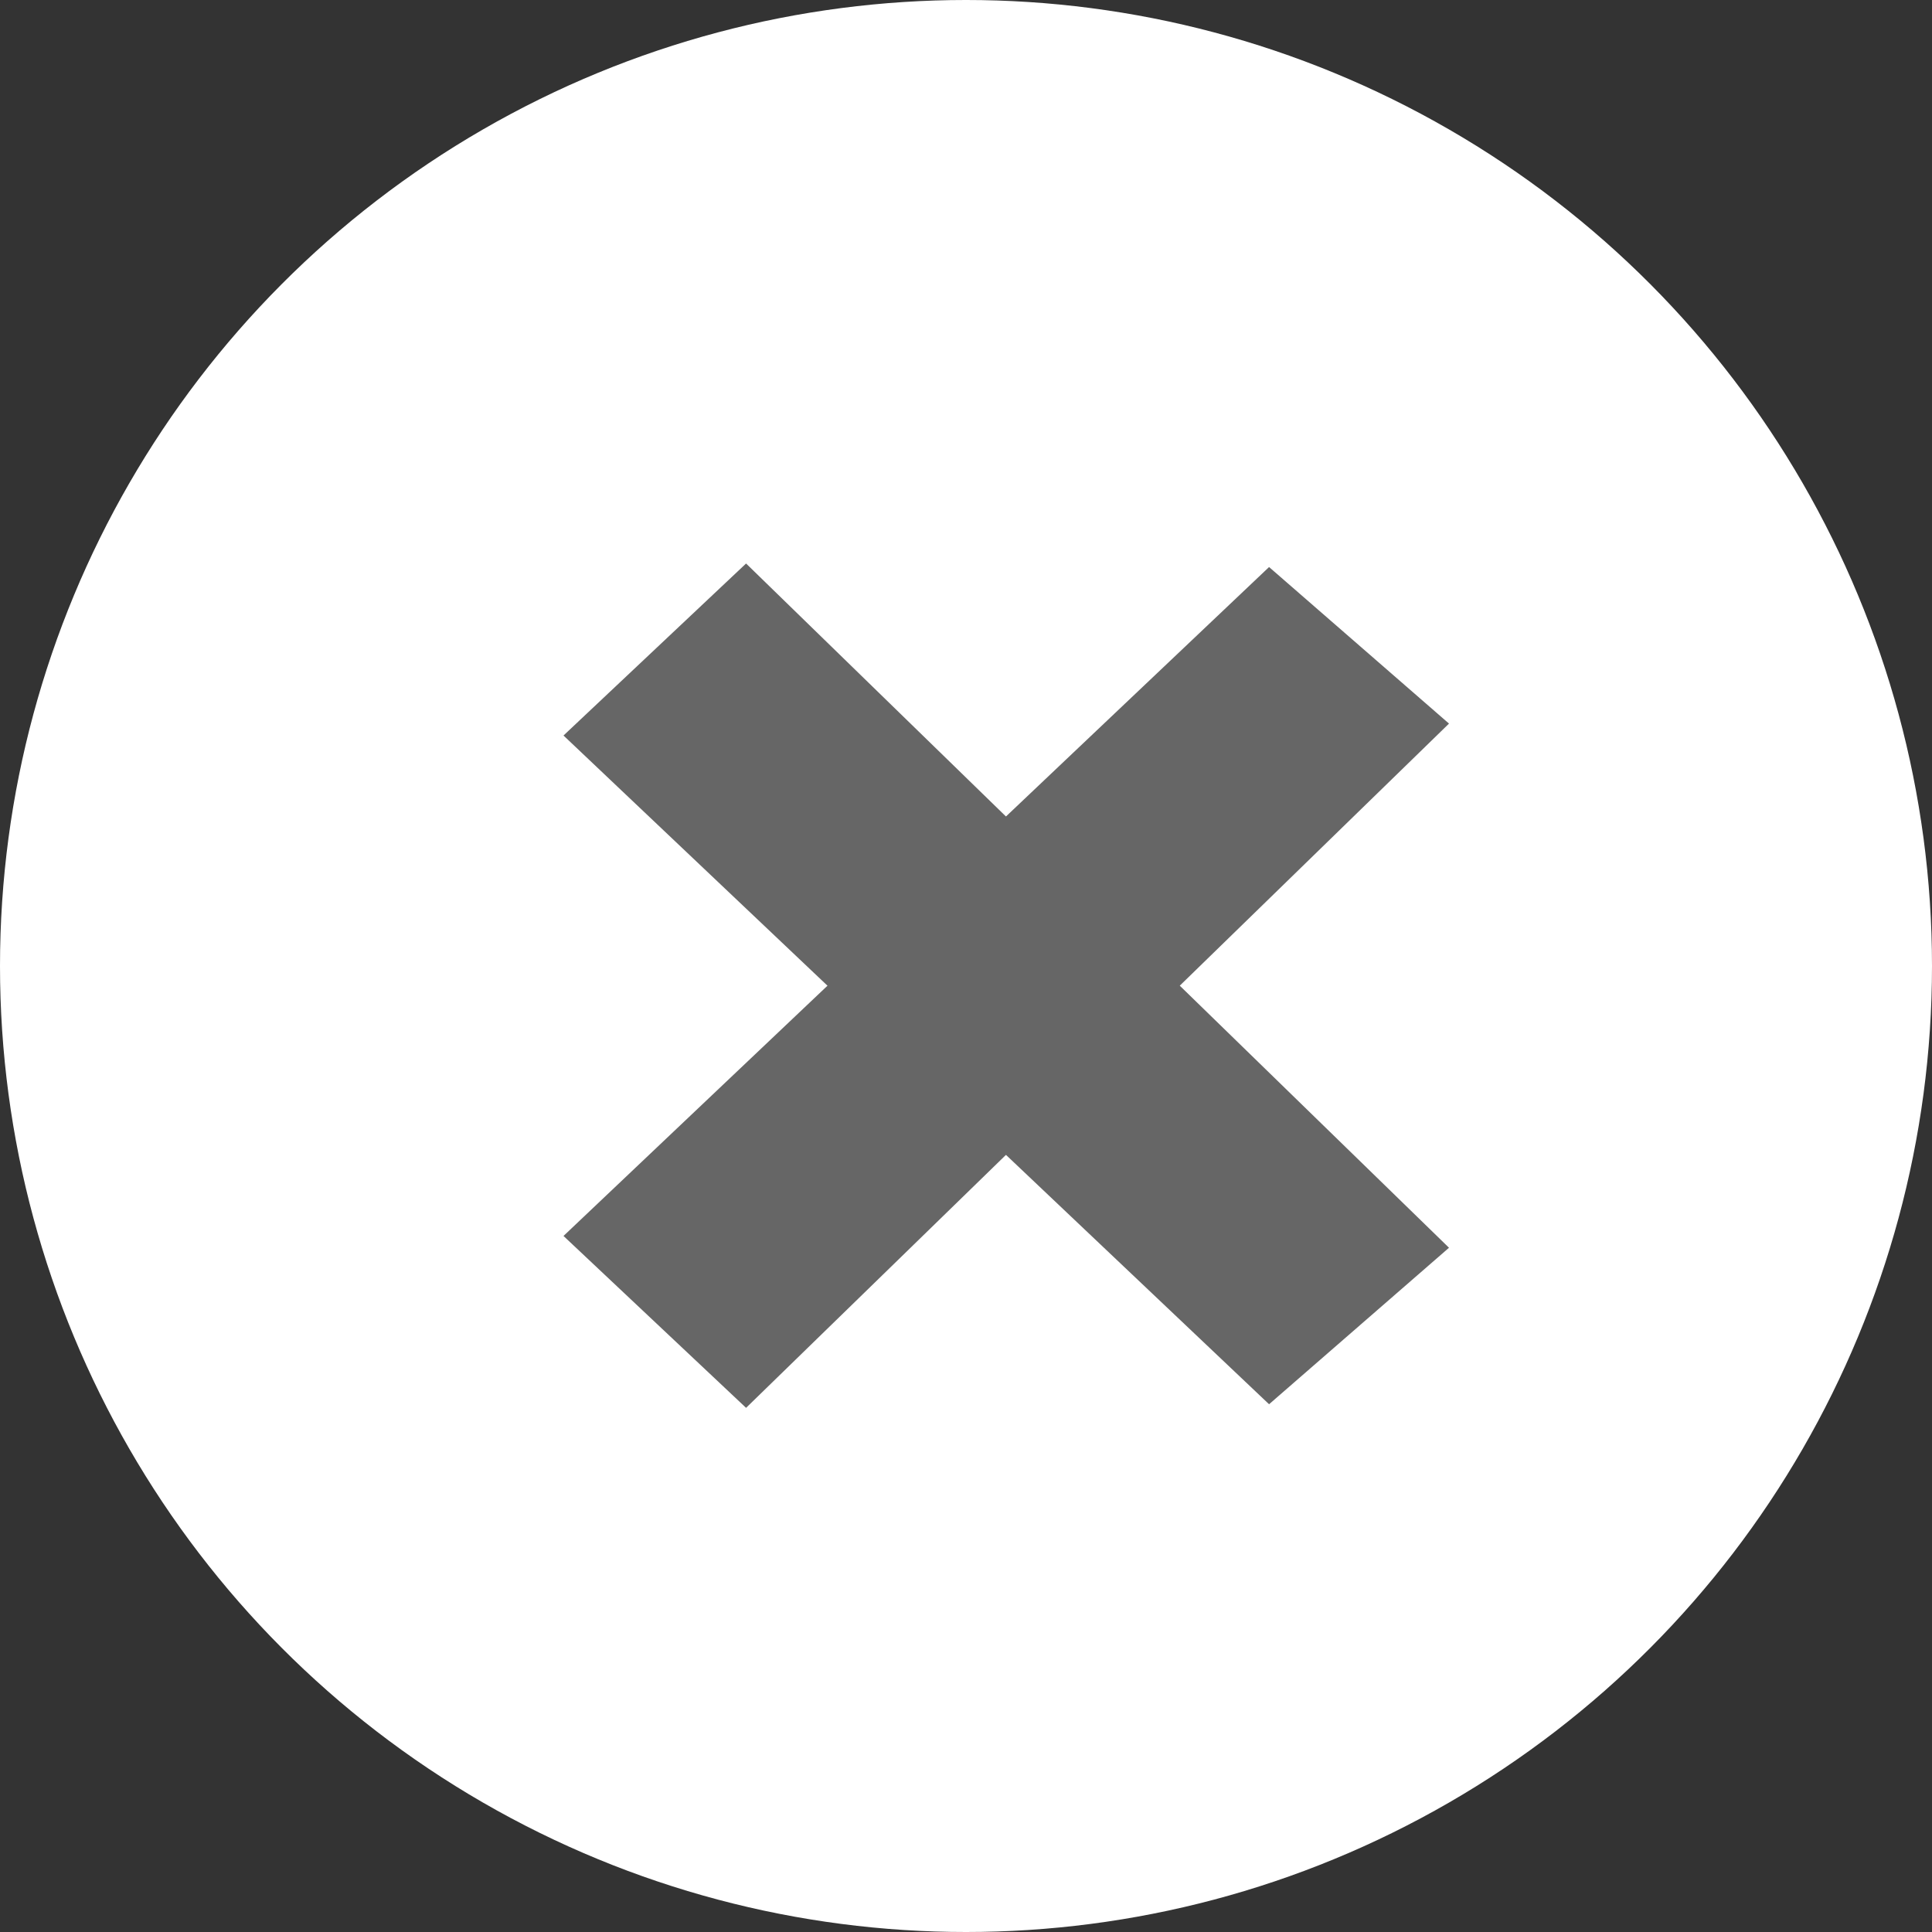
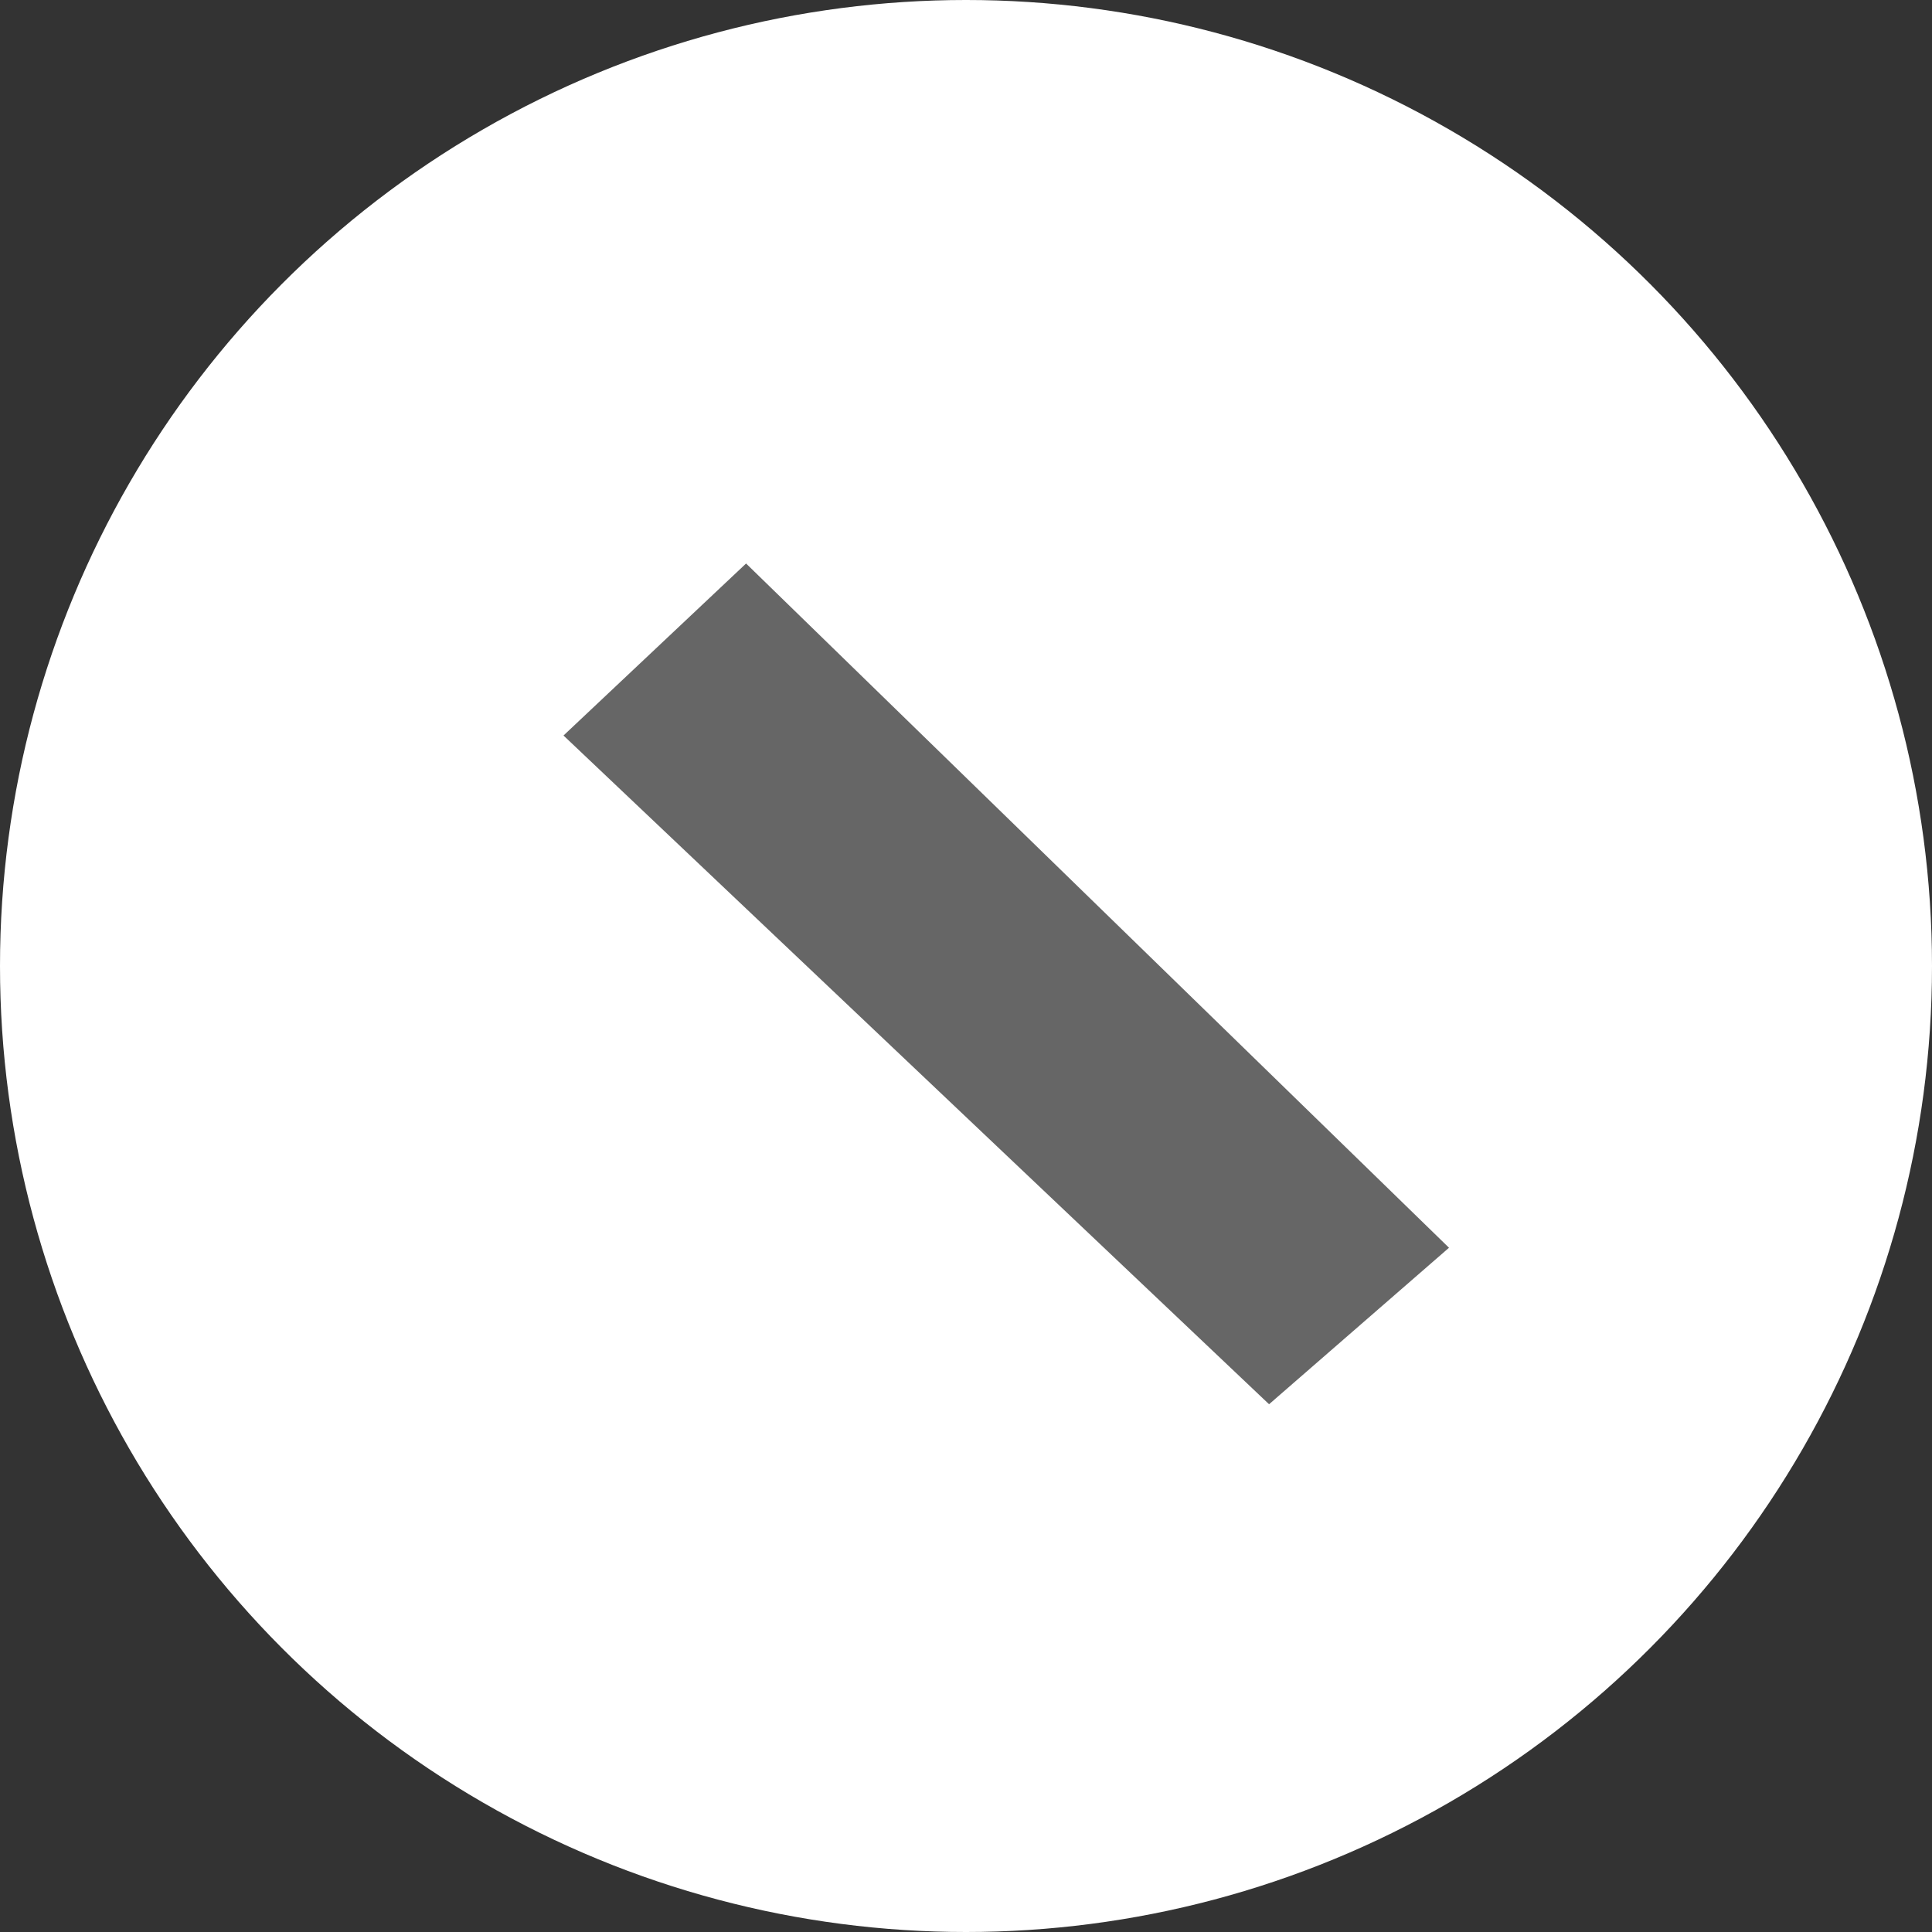
<svg xmlns="http://www.w3.org/2000/svg" width="30" height="30" viewBox="0 0 30 30" fill="none">
  <rect x="0" y="0" width="30" height="30" fill="#333333" stroke="none" />
  <circle cx="15" cy="15" r="15" fill="white" />
-   <path d="M8.75 19.192L11.585 21.861L22.5 11.236L19.706 8.805L8.75 19.192Z" fill="#666666" />
  <path d="M11.585 8.75L8.75 11.421L19.706 21.805L22.5 19.375L11.585 8.75Z" fill="#666666" />
</svg>